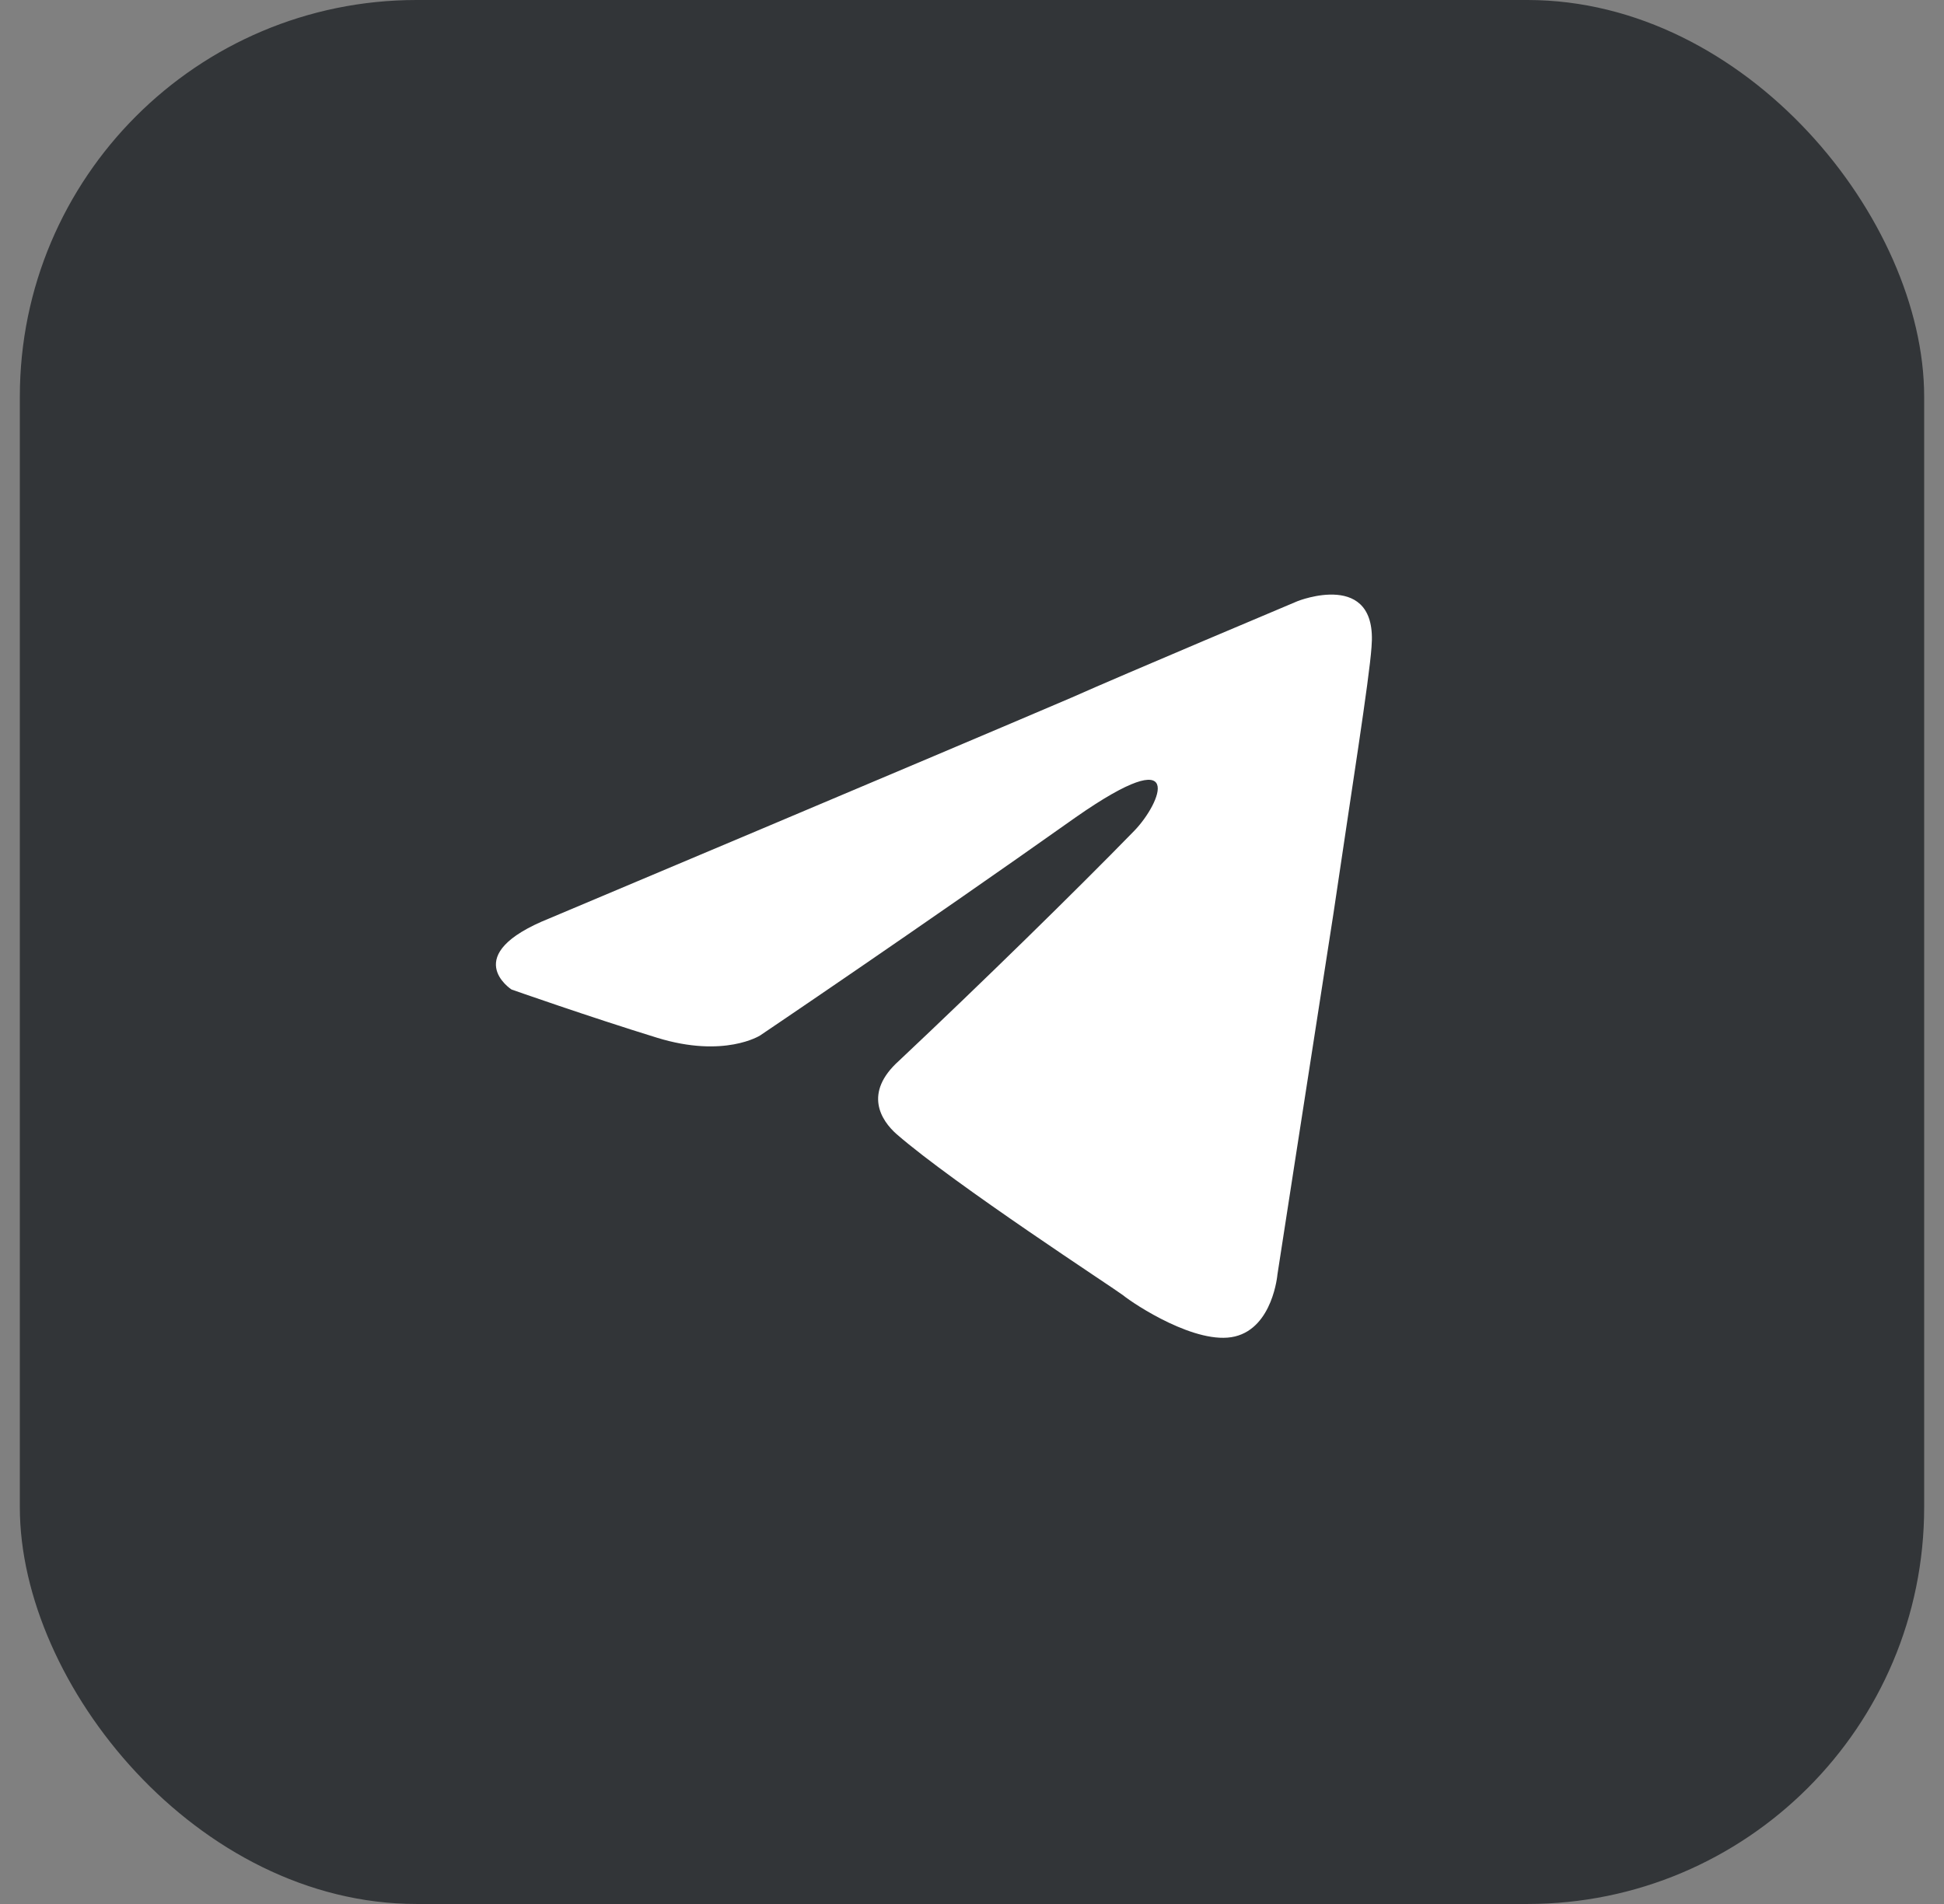
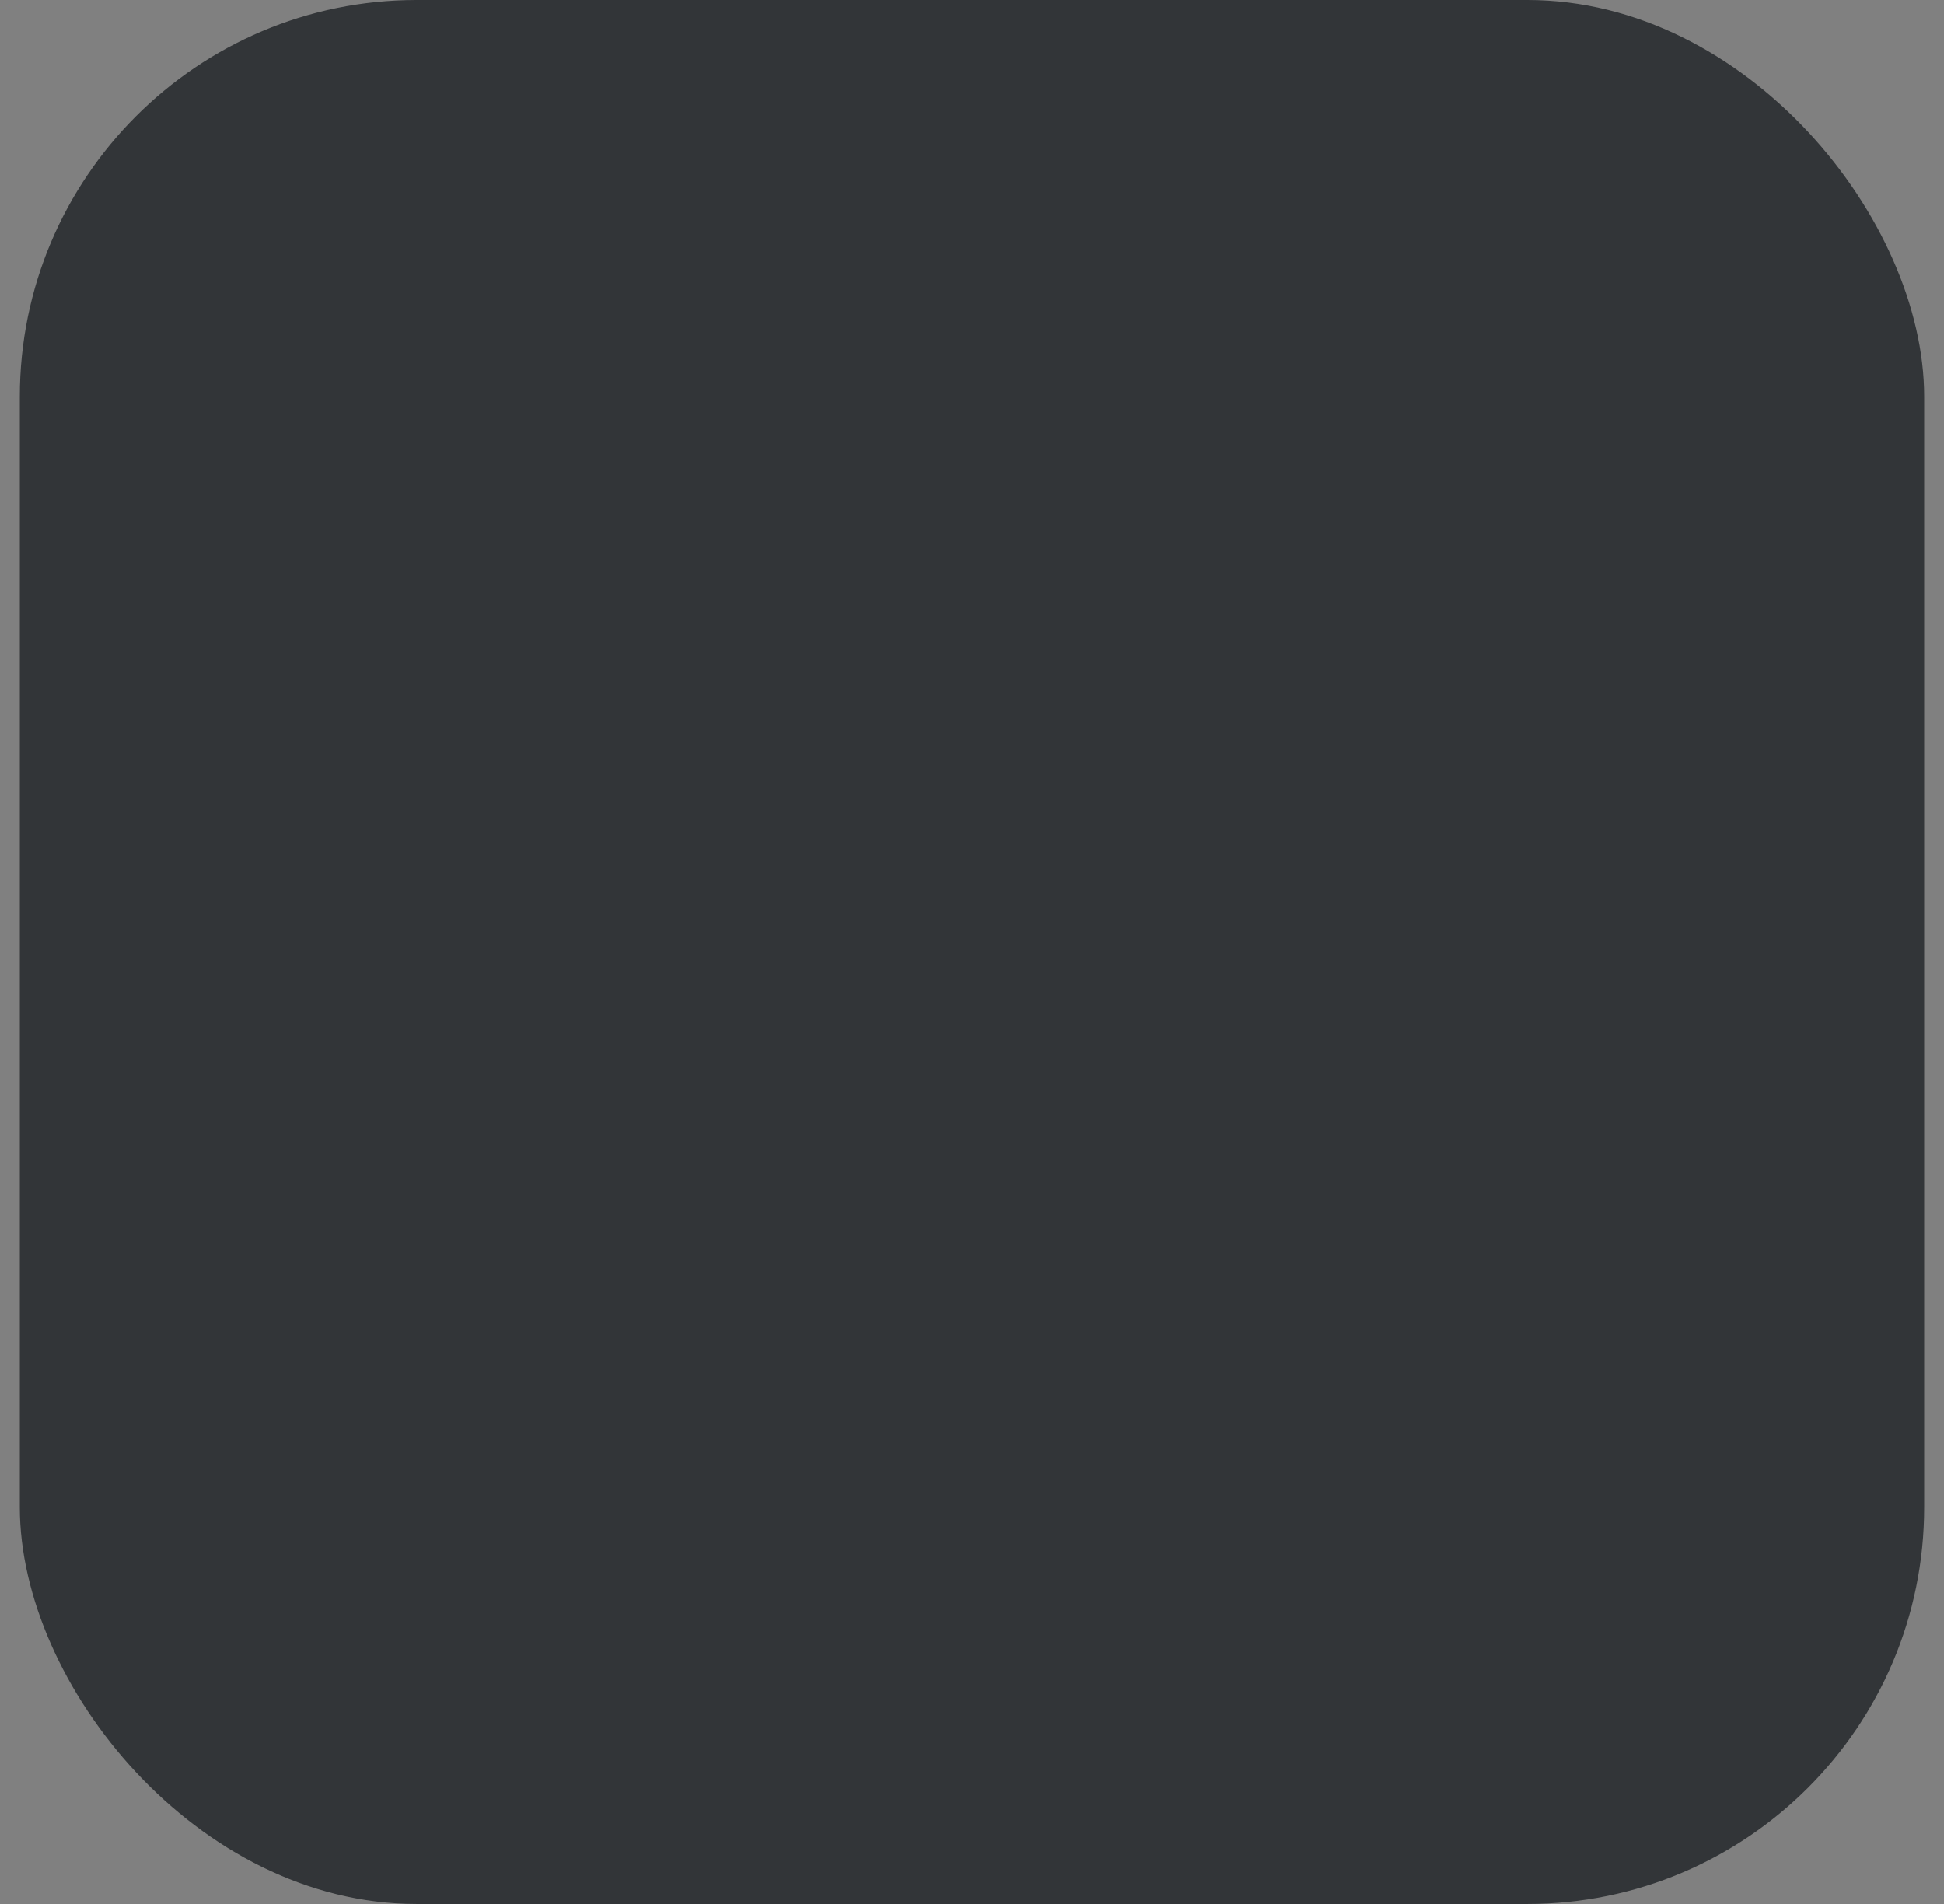
<svg xmlns="http://www.w3.org/2000/svg" width="49" height="48" viewBox="0 0 49 48" fill="none">
  <rect x="0" y="0" width="49" height="48" fill="#808080" stroke="none" />
  <rect x="0.5" width="48" height="48" rx="10" fill="#323538" />
-   <path d="M13.854 23.15C13.854 23.15 23.619 19.037 27.006 17.588C28.304 17.009 32.707 15.155 32.707 15.155C32.707 15.155 34.739 14.344 34.57 16.314C34.514 17.125 34.062 19.964 33.61 23.034C32.933 27.379 32.199 32.129 32.199 32.129C32.199 32.129 32.086 33.462 31.127 33.693C30.167 33.925 28.587 32.882 28.304 32.651C28.078 32.477 24.071 29.87 22.603 28.595C22.208 28.248 21.756 27.553 22.66 26.742C24.692 24.83 27.119 22.455 28.587 20.948C29.264 20.253 29.941 18.631 27.119 20.601C23.111 23.439 19.16 26.104 19.16 26.104C19.16 26.104 18.257 26.684 16.563 26.162C14.87 25.641 12.894 24.946 12.894 24.946C12.894 24.946 11.539 24.077 13.854 23.15Z" fill="white" />
</svg>